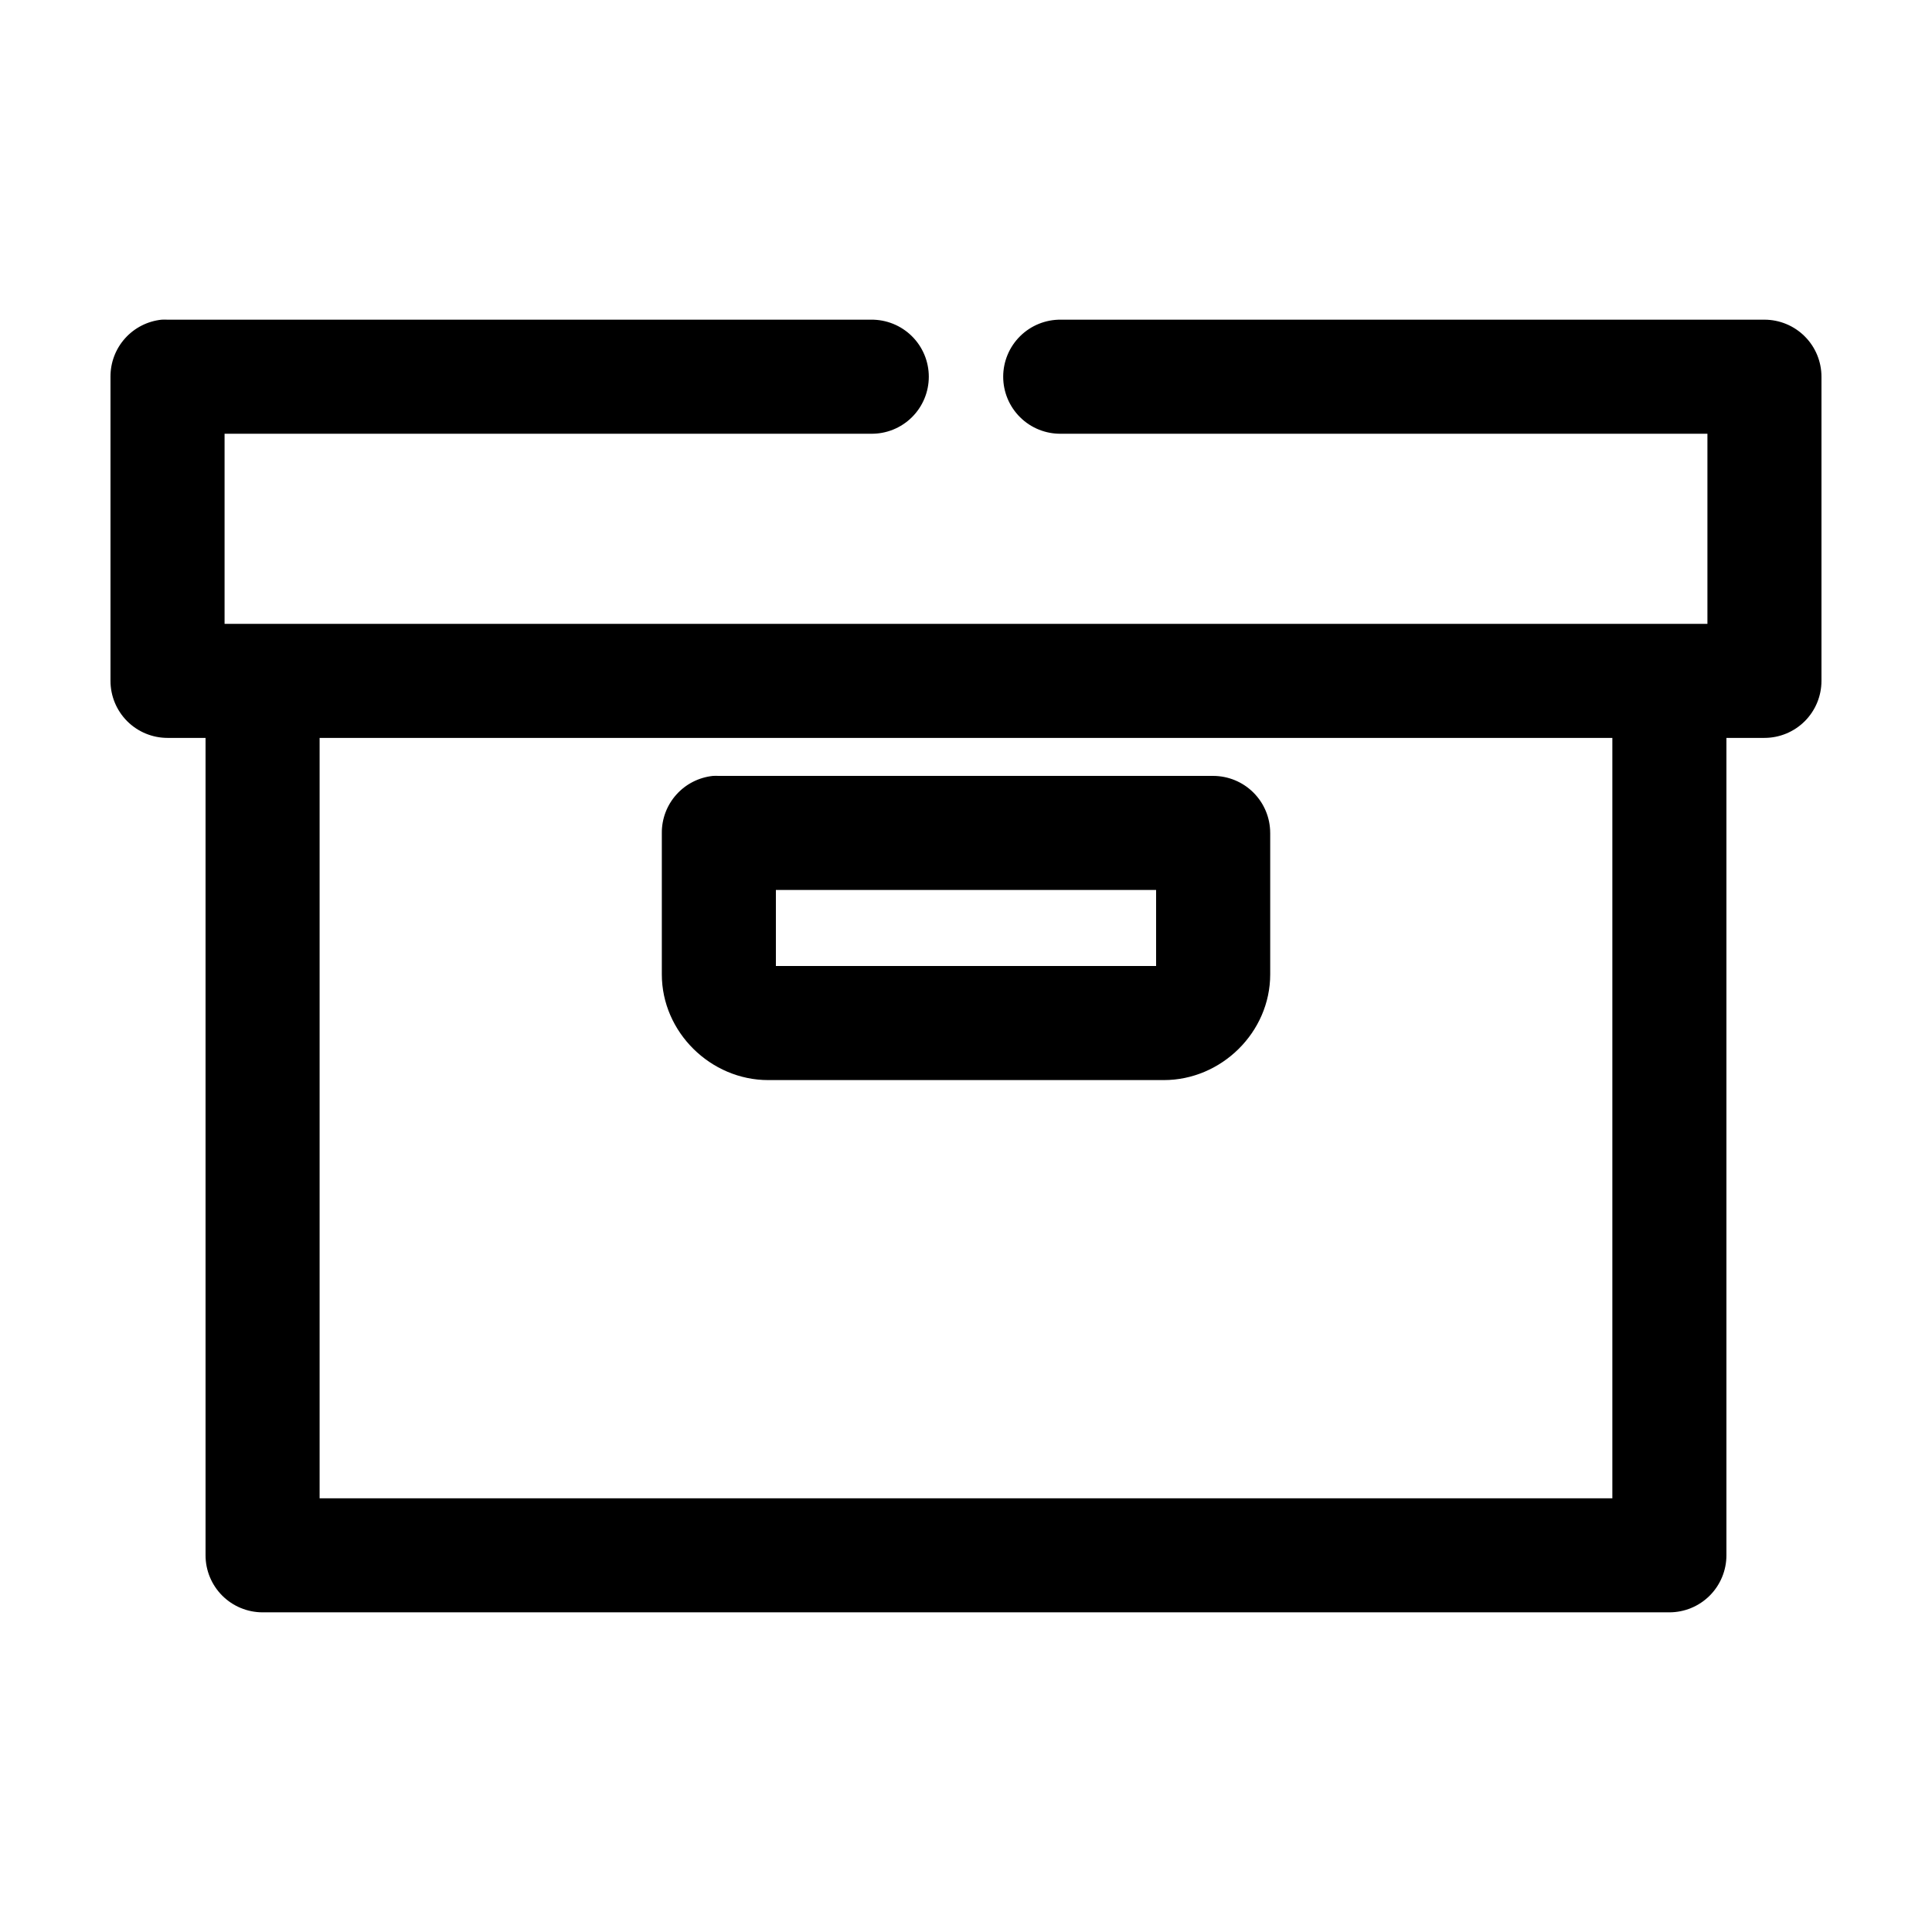
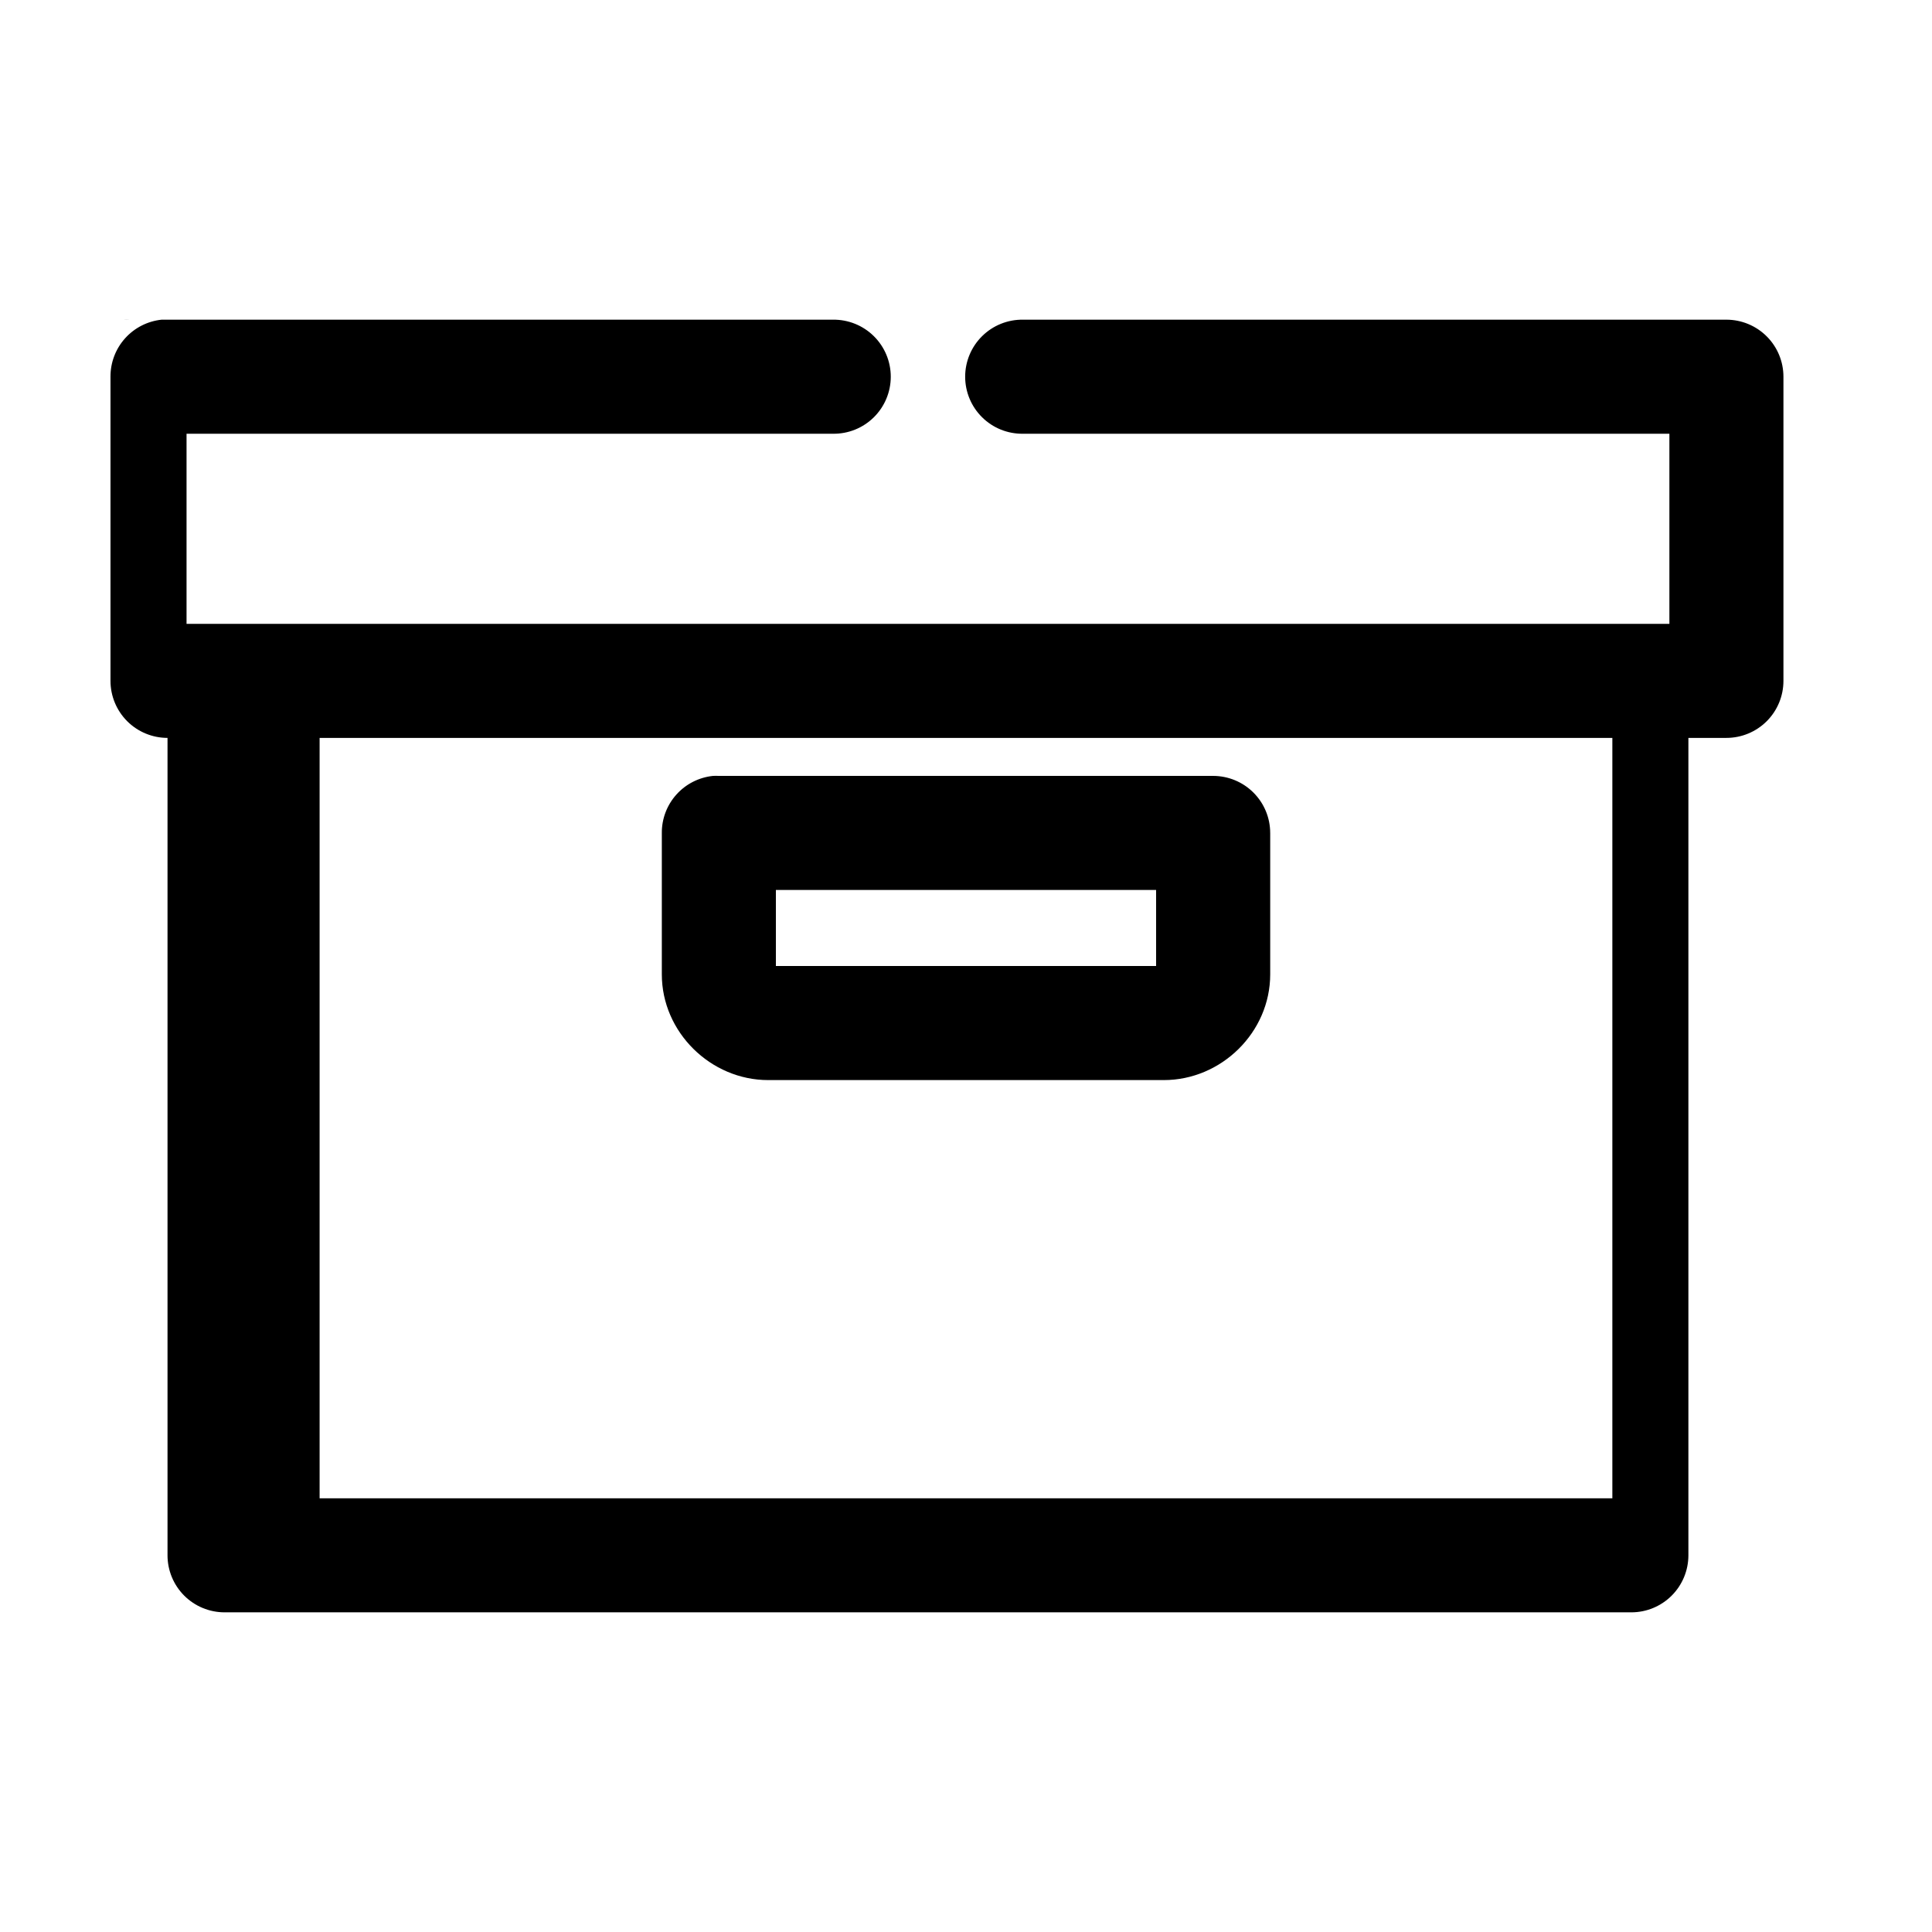
<svg xmlns="http://www.w3.org/2000/svg" fill="#000000" width="800px" height="800px" version="1.1" viewBox="144 144 512 512">
-   <path d="m186.82 228.72c-3.731 0.391-7.18 2.156-9.684 4.949-2.5 2.793-3.875 6.414-3.856 10.164v80.605c0 4.008 1.594 7.852 4.426 10.688 2.836 2.832 6.68 4.426 10.688 4.426h10.078v216.62c0 4.008 1.59 7.852 4.426 10.688 2.836 2.832 6.68 4.426 10.688 4.426h372.82-0.004c4.012 0 7.856-1.594 10.688-4.426 2.836-2.836 4.43-6.68 4.43-10.688v-216.62h10.078-0.004c4.008 0 7.852-1.594 10.688-4.426 2.836-2.836 4.426-6.68 4.426-10.688v-80.605c0-4.008-1.59-7.852-4.426-10.684-2.836-2.836-6.68-4.43-10.688-4.43h-186.41c-4.043-0.055-7.945 1.512-10.824 4.352-2.883 2.84-4.504 6.719-4.504 10.762 0 4.047 1.621 7.926 4.504 10.766 2.879 2.84 6.781 4.406 10.824 4.348h171.3v50.379h-392.97v-50.379h171.3c4.047 0.059 7.945-1.508 10.824-4.348 2.883-2.84 4.504-6.719 4.504-10.766 0-4.043-1.621-7.922-4.504-10.762-2.879-2.84-6.777-4.406-10.824-4.352h-186.41c-0.523-0.027-1.051-0.027-1.574 0zm41.879 110.83h342.59v201.51h-342.59zm104.23 10.074c-3.731 0.395-7.184 2.156-9.684 4.949-2.504 2.793-3.879 6.418-3.856 10.168v37.469c0 15.34 12.957 28.023 28.184 28.023h104.86c15.227 0 28.184-12.641 28.184-28.023v-37.469h-0.004c0-4.012-1.594-7.856-4.43-10.688-2.832-2.836-6.676-4.426-10.688-4.43h-130.99 0.004c-0.523-0.027-1.051-0.027-1.574 0zm16.688 30.227h100.76v20.152h-100.76z" />
+   <path d="m186.82 228.72c-3.731 0.391-7.18 2.156-9.684 4.949-2.5 2.793-3.875 6.414-3.856 10.164v80.605c0 4.008 1.594 7.852 4.426 10.688 2.836 2.832 6.68 4.426 10.688 4.426v216.62c0 4.008 1.59 7.852 4.426 10.688 2.836 2.832 6.68 4.426 10.688 4.426h372.82-0.004c4.012 0 7.856-1.594 10.688-4.426 2.836-2.836 4.43-6.68 4.43-10.688v-216.62h10.078-0.004c4.008 0 7.852-1.594 10.688-4.426 2.836-2.836 4.426-6.68 4.426-10.688v-80.605c0-4.008-1.59-7.852-4.426-10.684-2.836-2.836-6.68-4.43-10.688-4.43h-186.41c-4.043-0.055-7.945 1.512-10.824 4.352-2.883 2.84-4.504 6.719-4.504 10.762 0 4.047 1.621 7.926 4.504 10.766 2.879 2.84 6.781 4.406 10.824 4.348h171.3v50.379h-392.97v-50.379h171.3c4.047 0.059 7.945-1.508 10.824-4.348 2.883-2.84 4.504-6.719 4.504-10.766 0-4.043-1.621-7.922-4.504-10.762-2.879-2.84-6.777-4.406-10.824-4.352h-186.41c-0.523-0.027-1.051-0.027-1.574 0zm41.879 110.83h342.59v201.51h-342.59zm104.23 10.074c-3.731 0.395-7.184 2.156-9.684 4.949-2.504 2.793-3.879 6.418-3.856 10.168v37.469c0 15.34 12.957 28.023 28.184 28.023h104.86c15.227 0 28.184-12.641 28.184-28.023v-37.469h-0.004c0-4.012-1.594-7.856-4.43-10.688-2.832-2.836-6.676-4.426-10.688-4.43h-130.99 0.004c-0.523-0.027-1.051-0.027-1.574 0zm16.688 30.227h100.76v20.152h-100.76z" />
</svg>